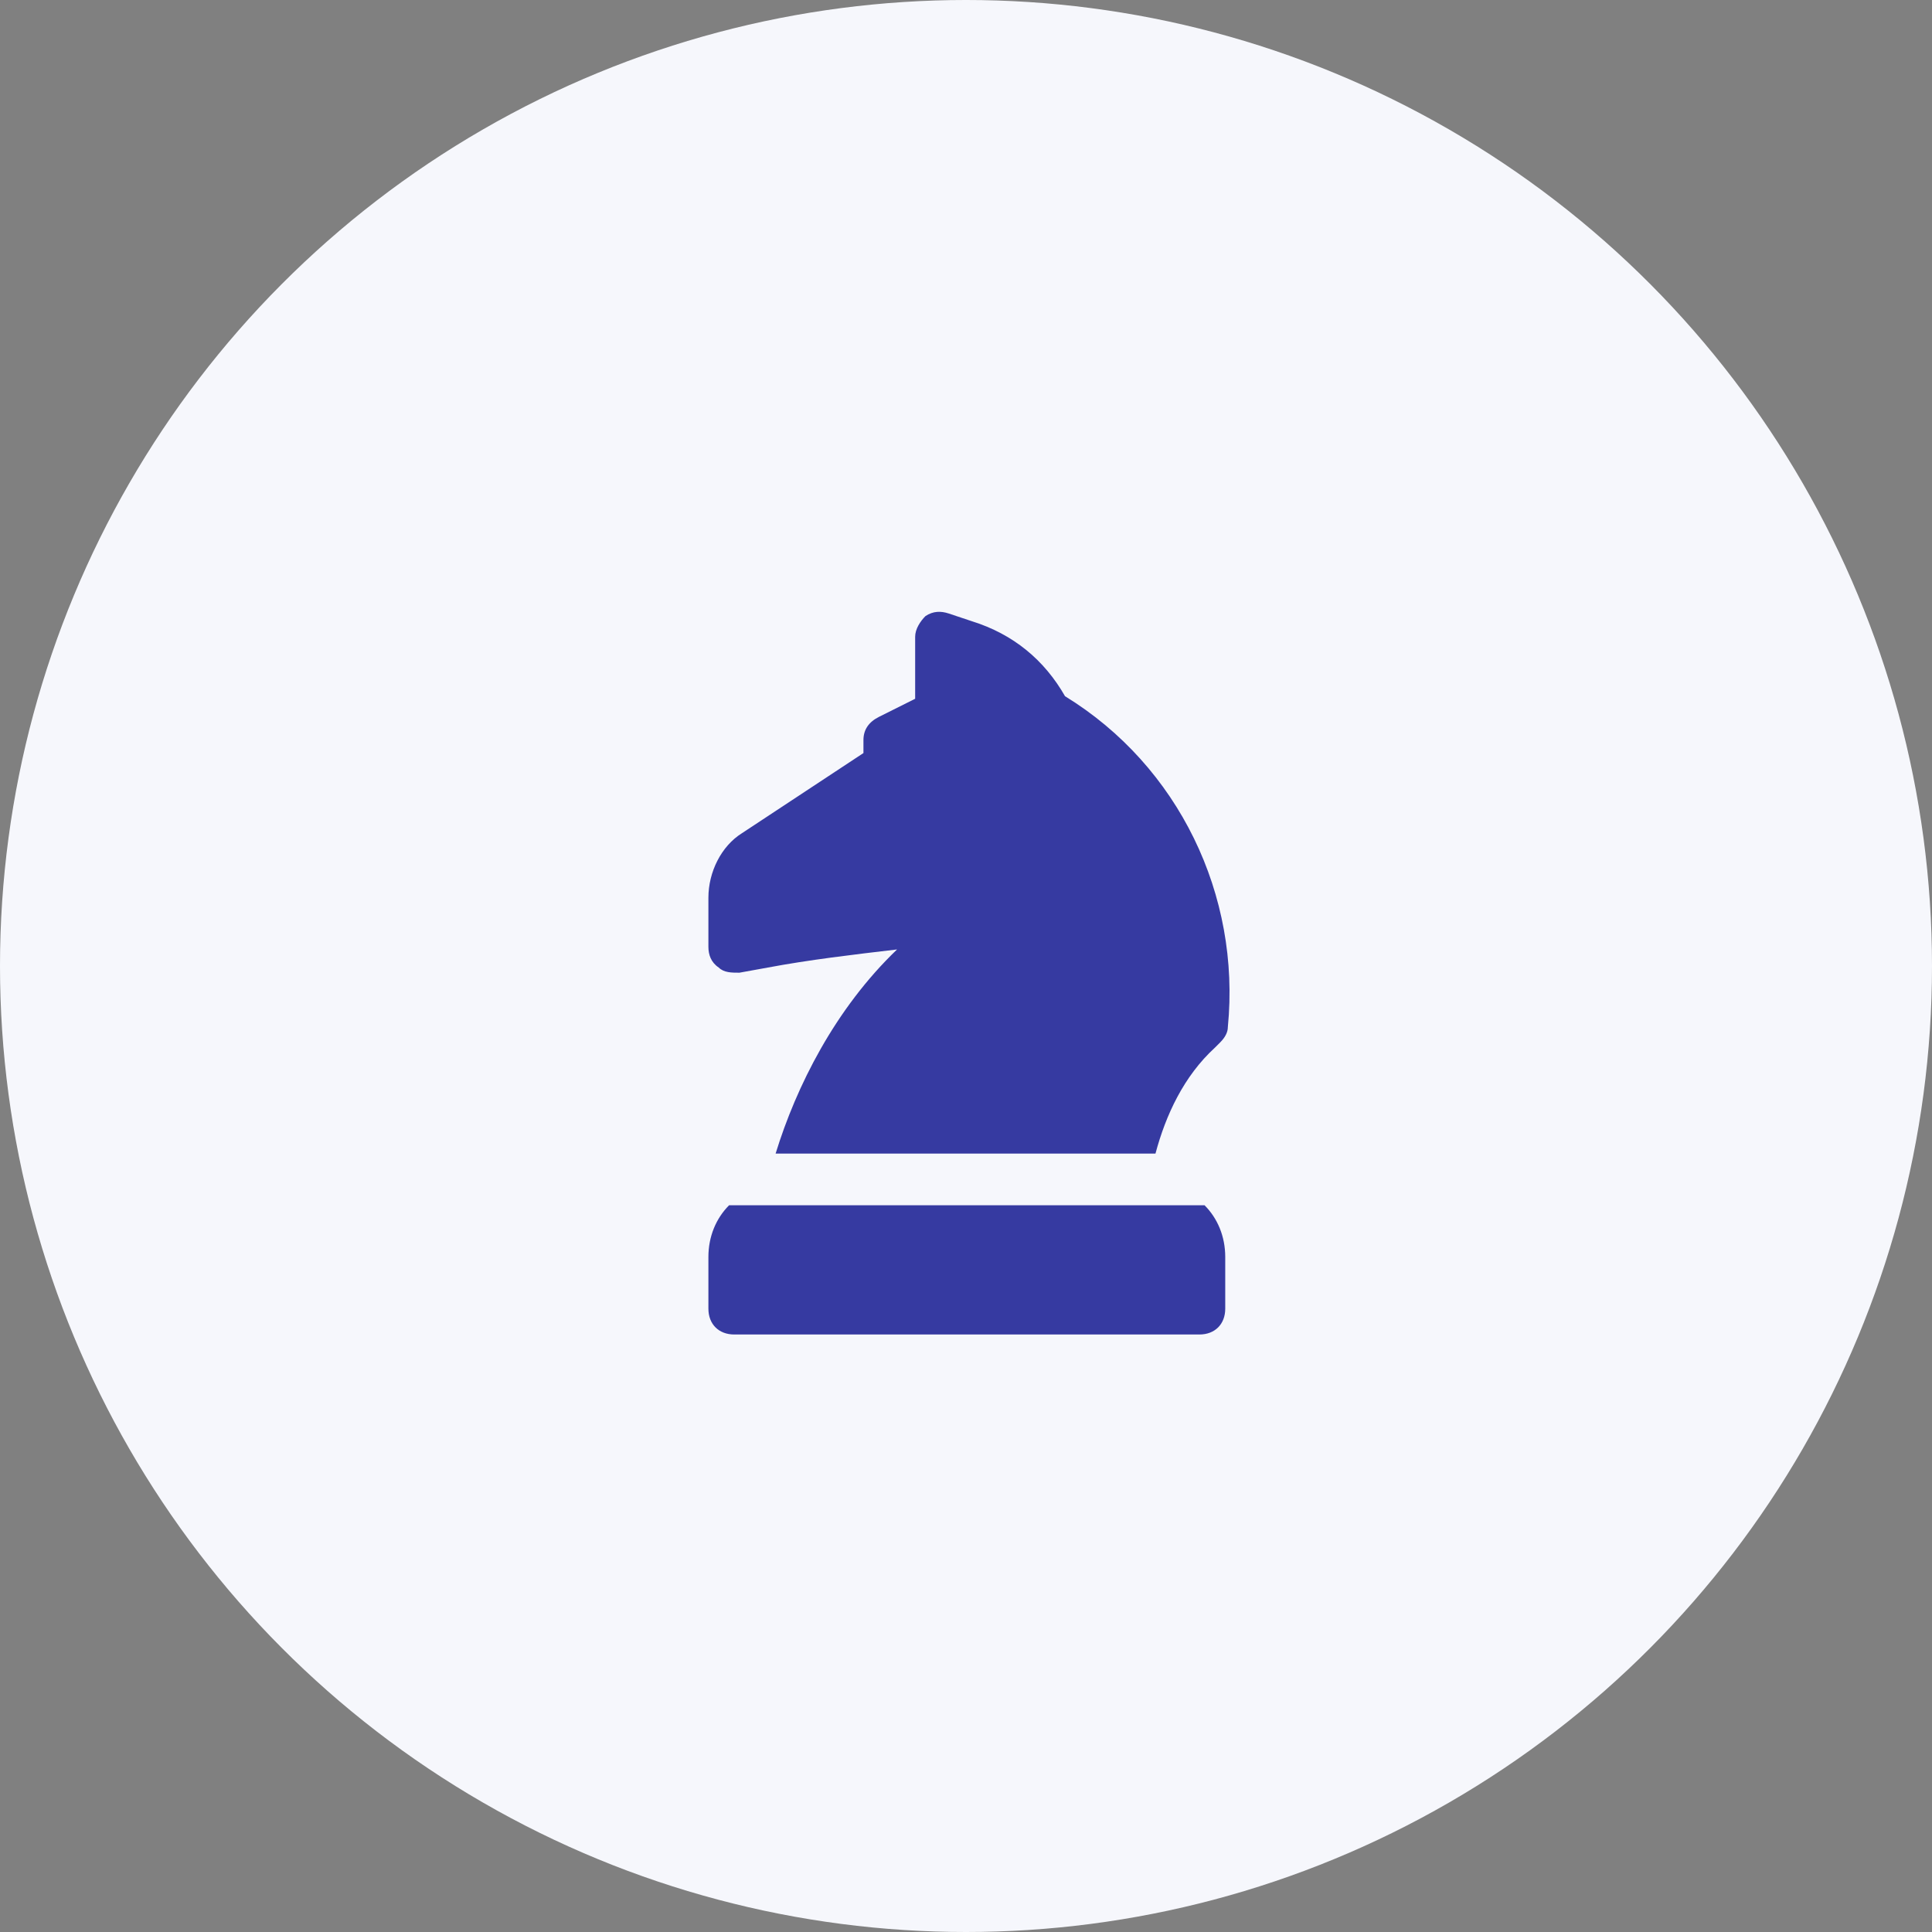
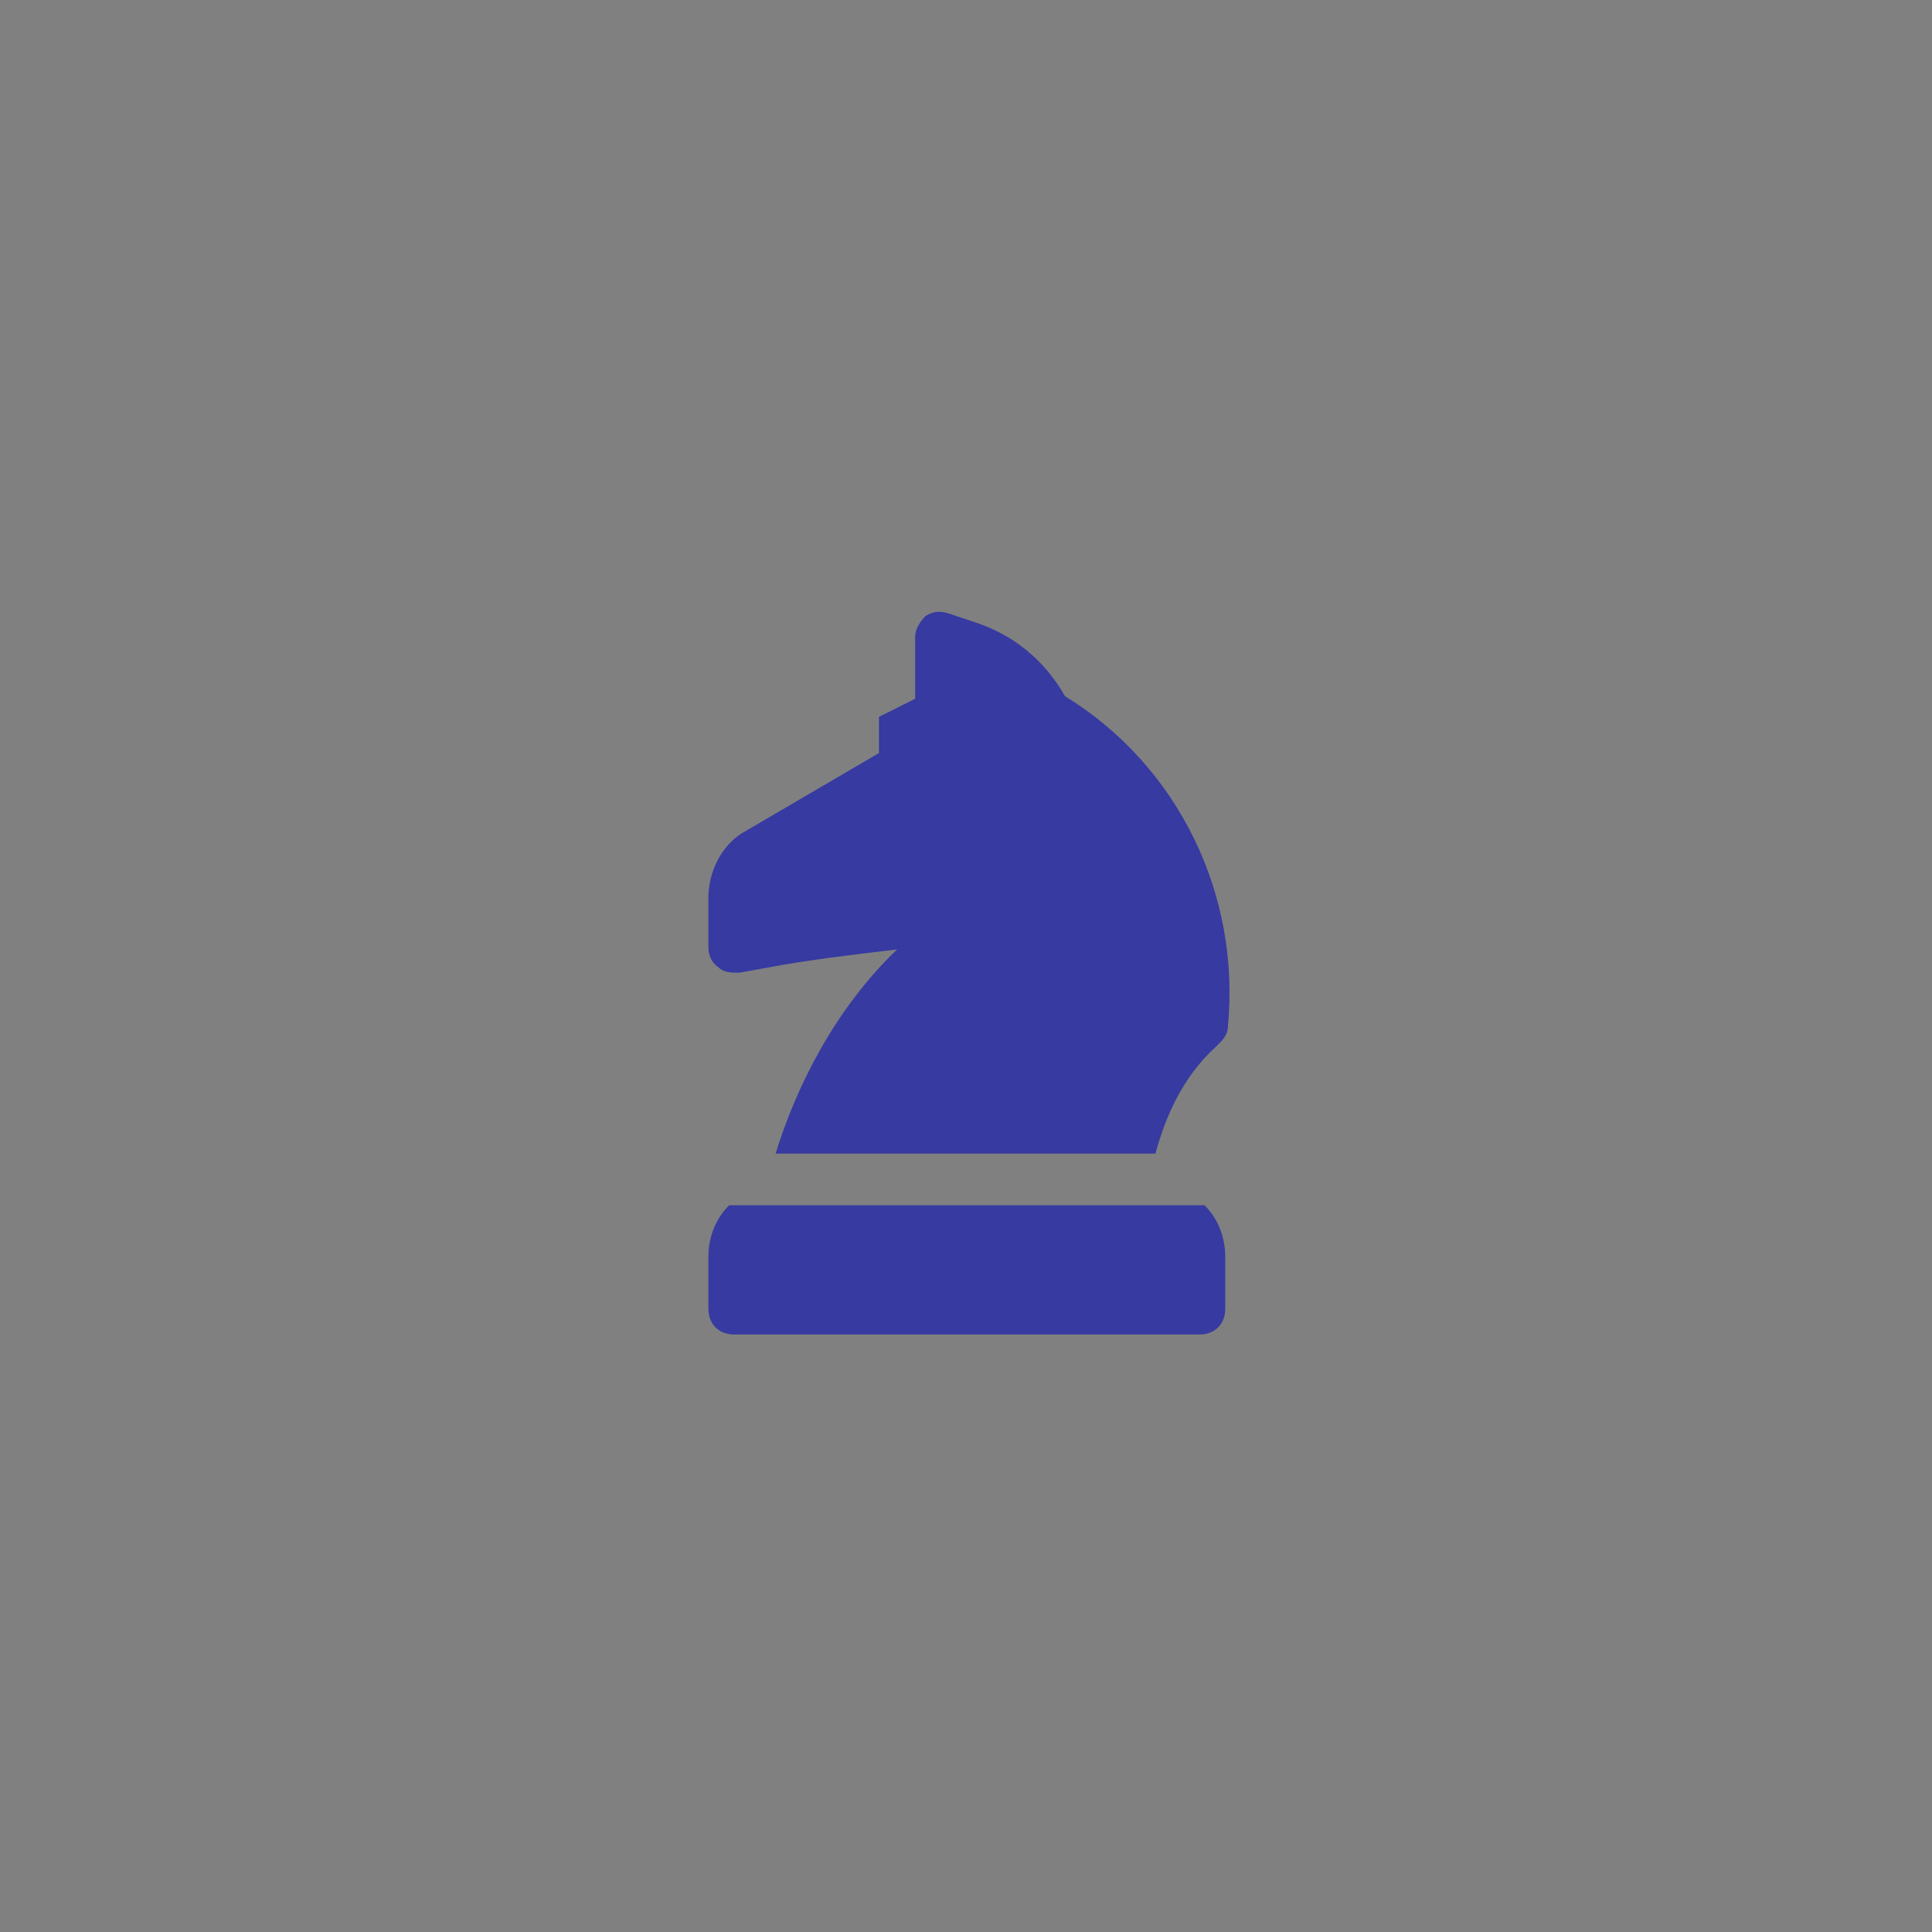
<svg xmlns="http://www.w3.org/2000/svg" width="60" height="60" viewBox="0 0 60 60" fill="none">
  <rect x="0" y="0" width="60" height="60" fill="#808080" stroke="none" />
-   <circle cx="30" cy="30" r="30" fill="#F6F7FC" />
-   <path d="M22.963 30.208L23.846 30.048C25.13 29.807 26.494 29.647 27.859 29.486C25.933 31.332 24.729 33.74 24.087 35.826H35.884C36.205 34.623 36.767 33.419 37.73 32.536L37.891 32.375C38.051 32.215 38.132 32.054 38.132 31.894C38.533 27.801 36.607 23.788 33.075 21.621C32.433 20.497 31.47 19.695 30.186 19.294L29.464 19.053C29.223 18.973 28.982 18.973 28.741 19.133C28.581 19.294 28.421 19.534 28.421 19.775V21.701L27.297 22.263C26.976 22.424 26.815 22.664 26.815 22.985V23.387L23.043 25.875C22.401 26.276 22 27.078 22 27.881V29.406C22 29.647 22.08 29.887 22.321 30.048C22.482 30.208 22.722 30.208 22.963 30.208Z" fill="#363AA1" />
+   <path d="M22.963 30.208L23.846 30.048C25.13 29.807 26.494 29.647 27.859 29.486C25.933 31.332 24.729 33.74 24.087 35.826H35.884C36.205 34.623 36.767 33.419 37.73 32.536L37.891 32.375C38.051 32.215 38.132 32.054 38.132 31.894C38.533 27.801 36.607 23.788 33.075 21.621C32.433 20.497 31.47 19.695 30.186 19.294L29.464 19.053C29.223 18.973 28.982 18.973 28.741 19.133C28.581 19.294 28.421 19.534 28.421 19.775V21.701L27.297 22.263V23.387L23.043 25.875C22.401 26.276 22 27.078 22 27.881V29.406C22 29.647 22.08 29.887 22.321 30.048C22.482 30.208 22.722 30.208 22.963 30.208Z" fill="#363AA1" />
  <path d="M22.642 37.431C22.241 37.833 22 38.395 22 39.037V40.642C22 41.123 22.321 41.444 22.803 41.444H37.249C37.73 41.444 38.051 41.123 38.051 40.642V39.037C38.051 38.395 37.81 37.833 37.409 37.431H22.642Z" fill="#363AA1" />
</svg>